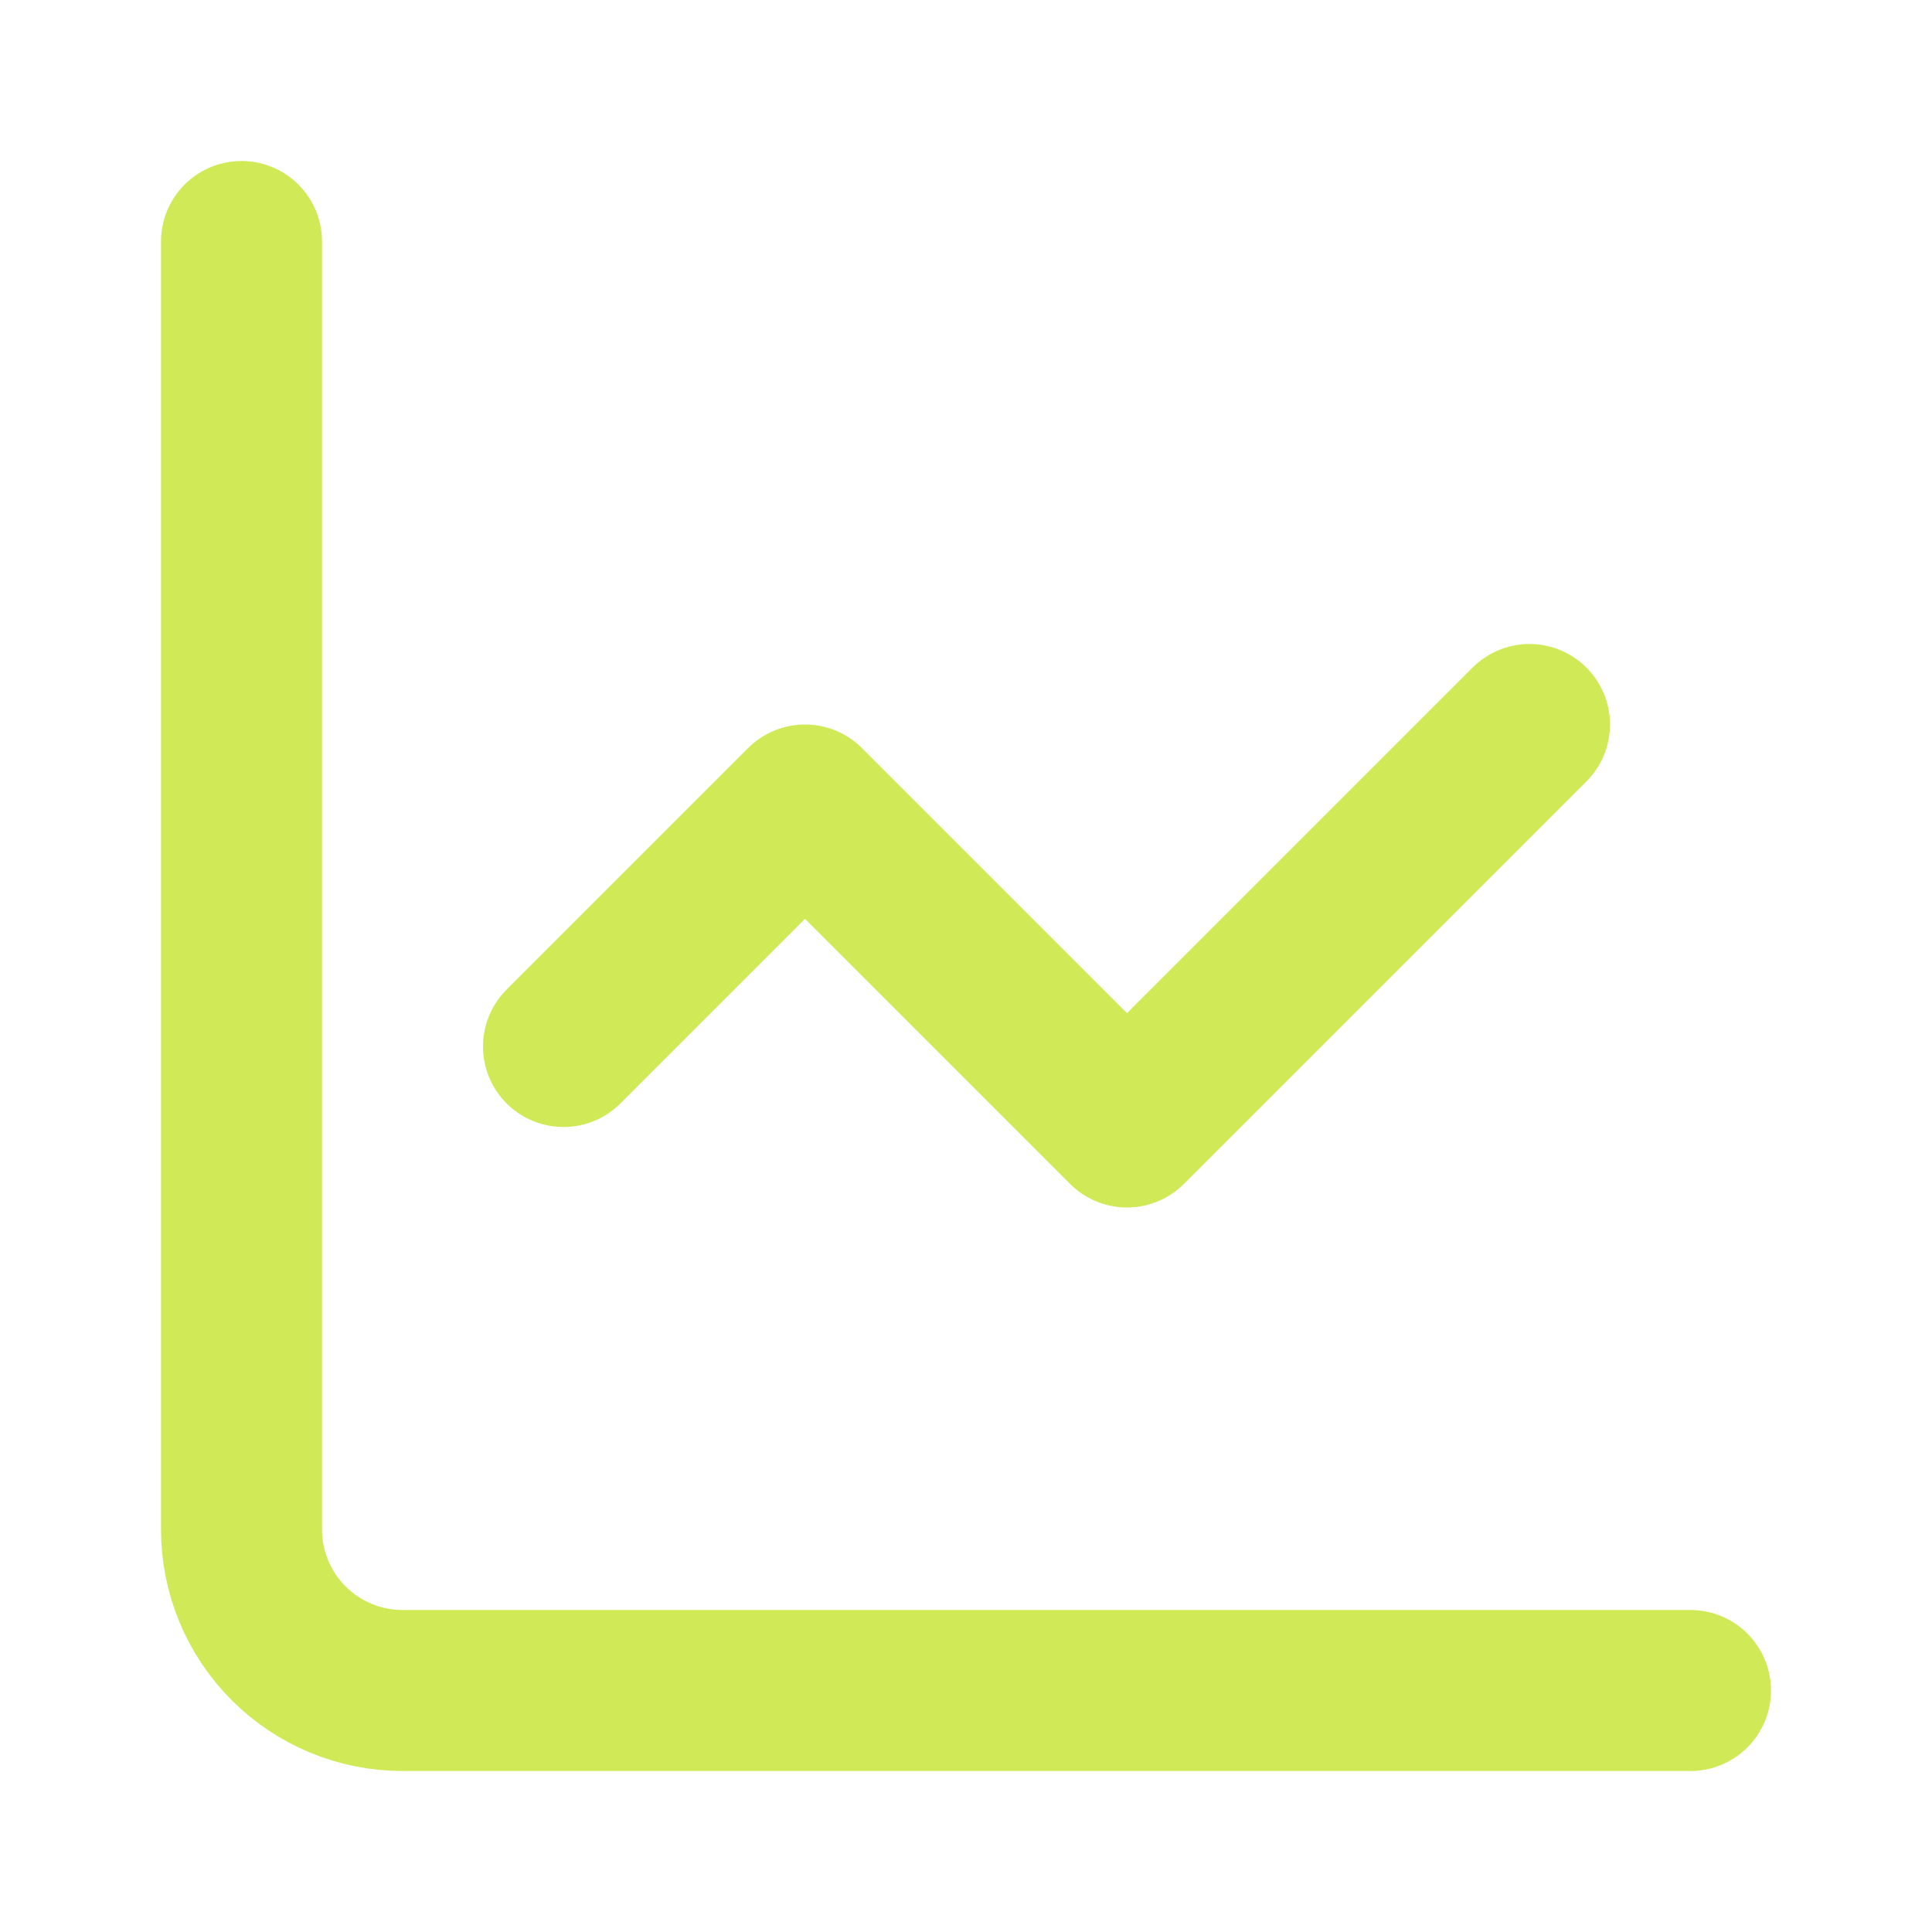
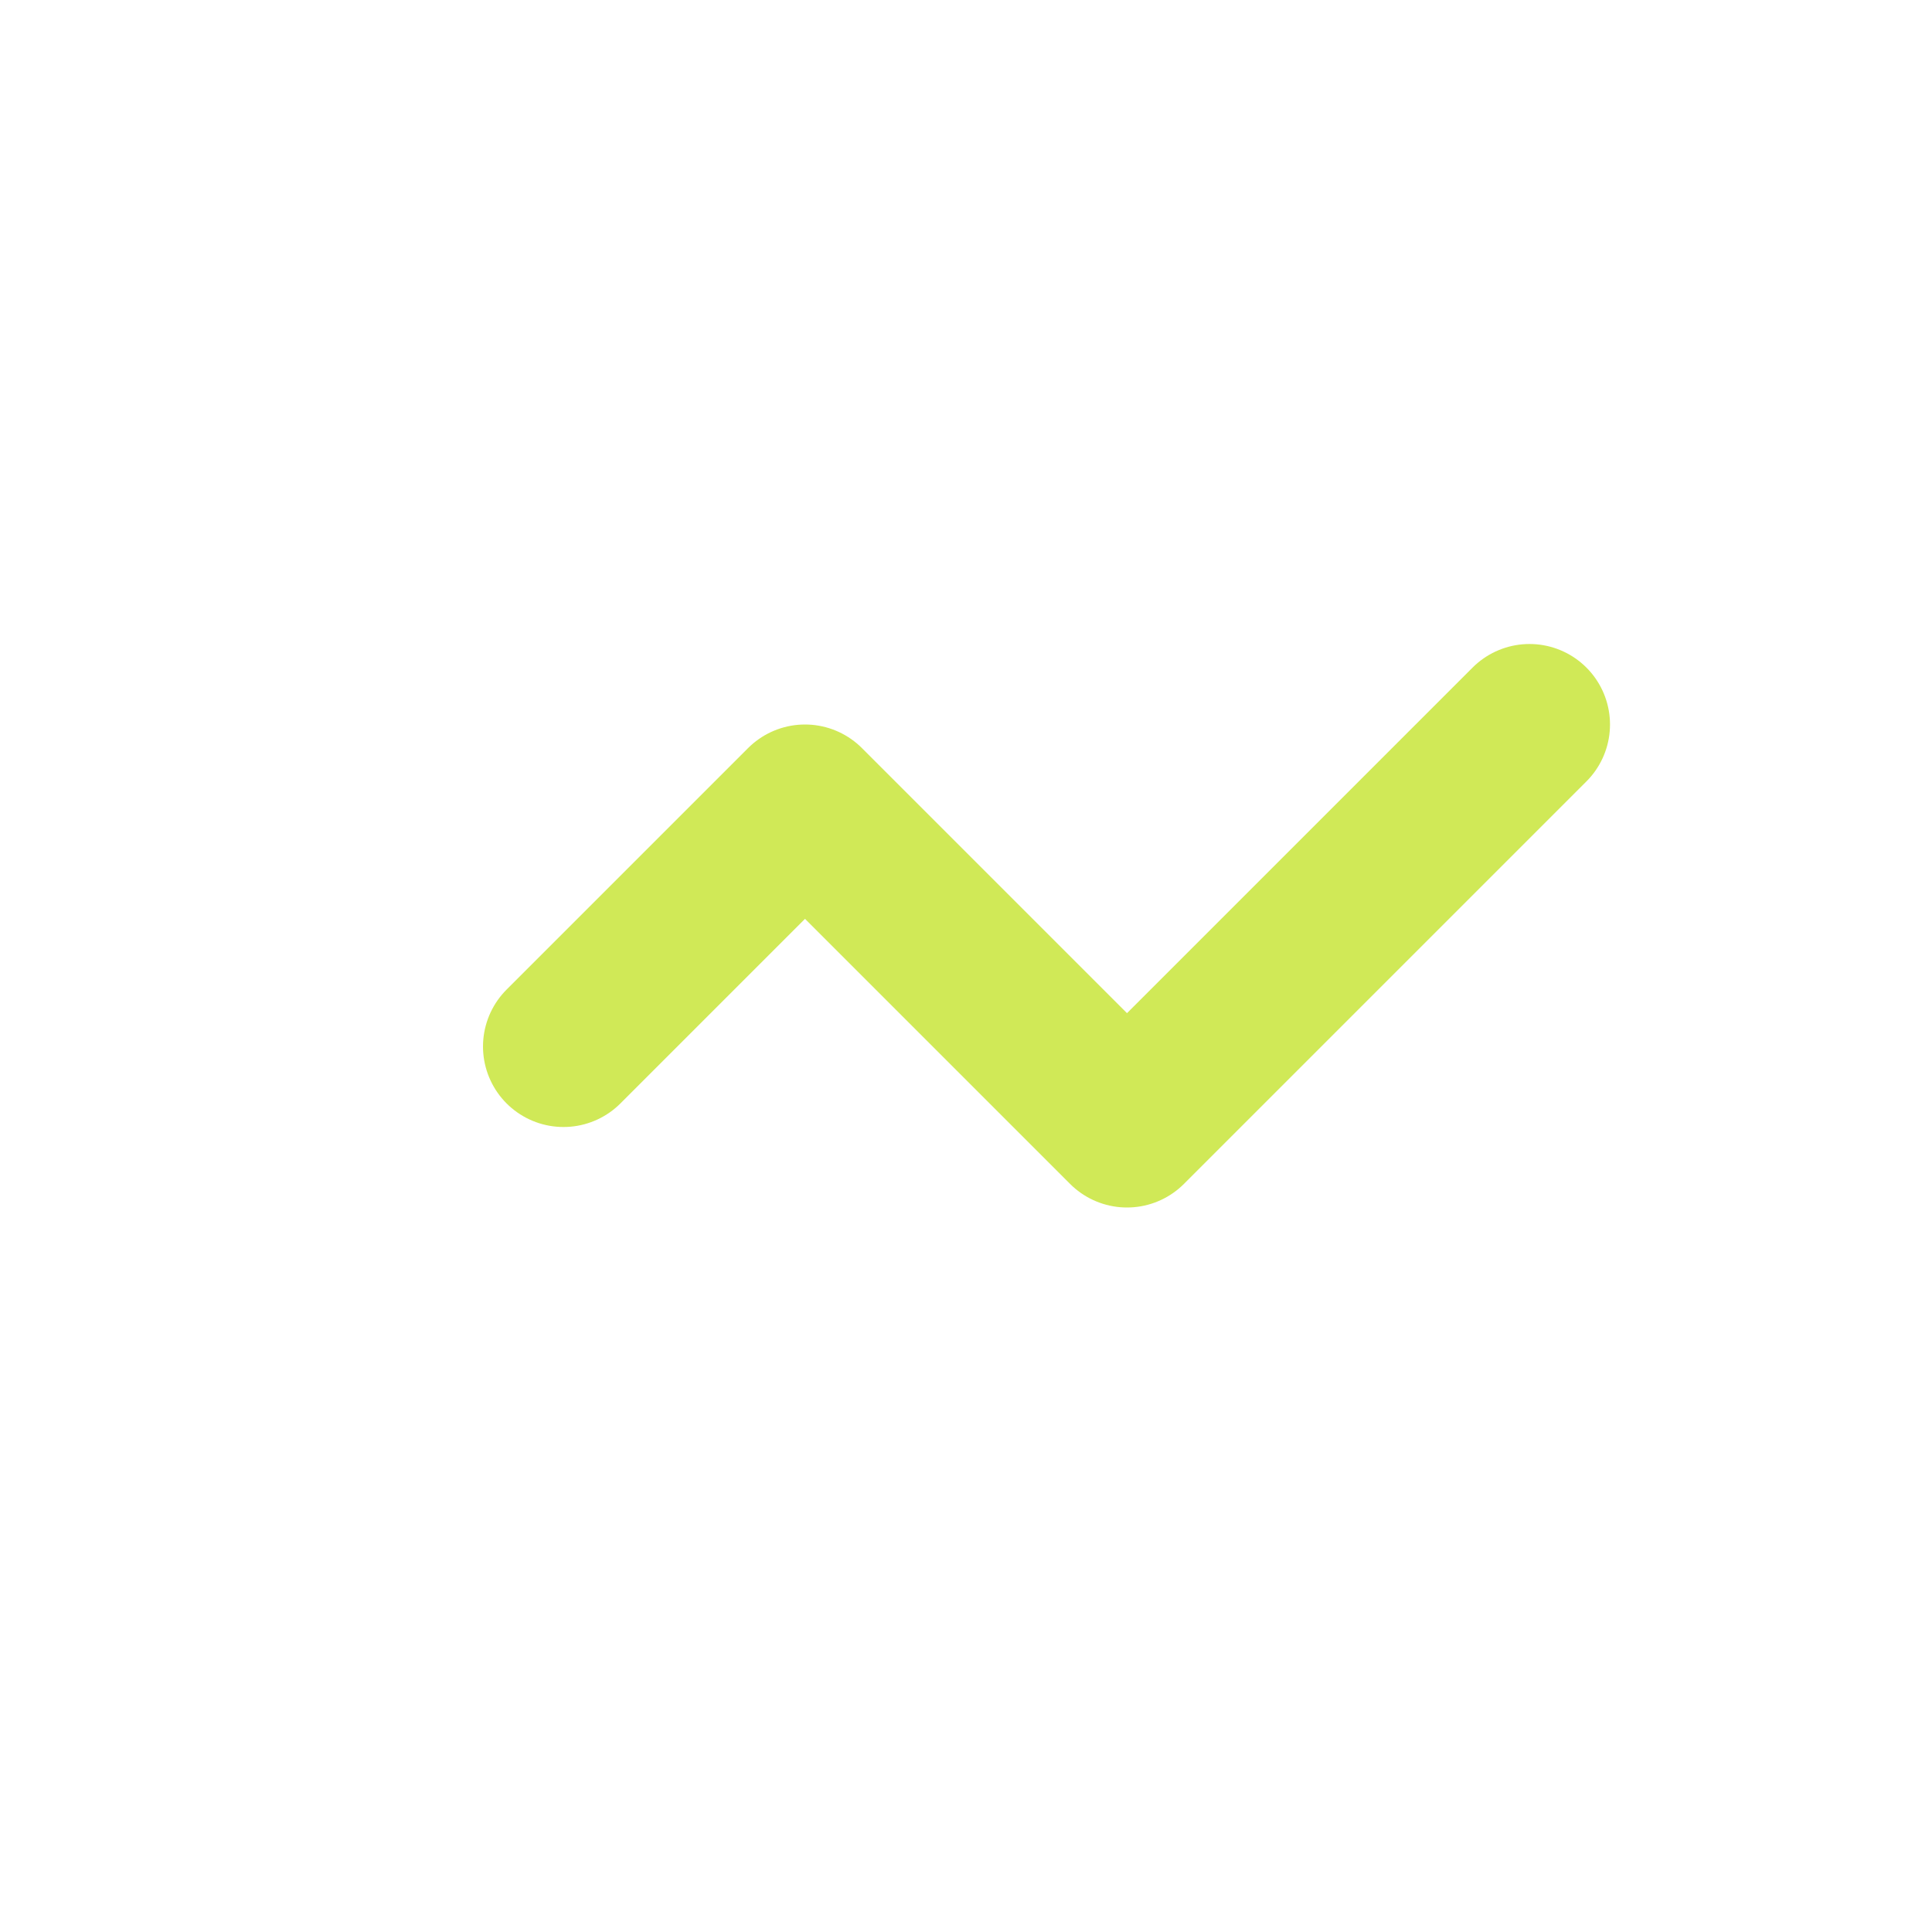
<svg xmlns="http://www.w3.org/2000/svg" width="36" height="36" viewBox="0 0 36 36" fill="none">
-   <path d="M4.5 4.5V28.5C4.5 29.296 4.816 30.059 5.379 30.621C5.941 31.184 6.704 31.5 7.5 31.5H31.5" stroke="#D0E957" stroke-width="3" stroke-linecap="round" stroke-linejoin="round" />
  <path d="M28.5 13.5L21 21L15 15L10.5 19.5" stroke="#D0E957" stroke-width="3" stroke-linecap="round" stroke-linejoin="round" />
</svg>